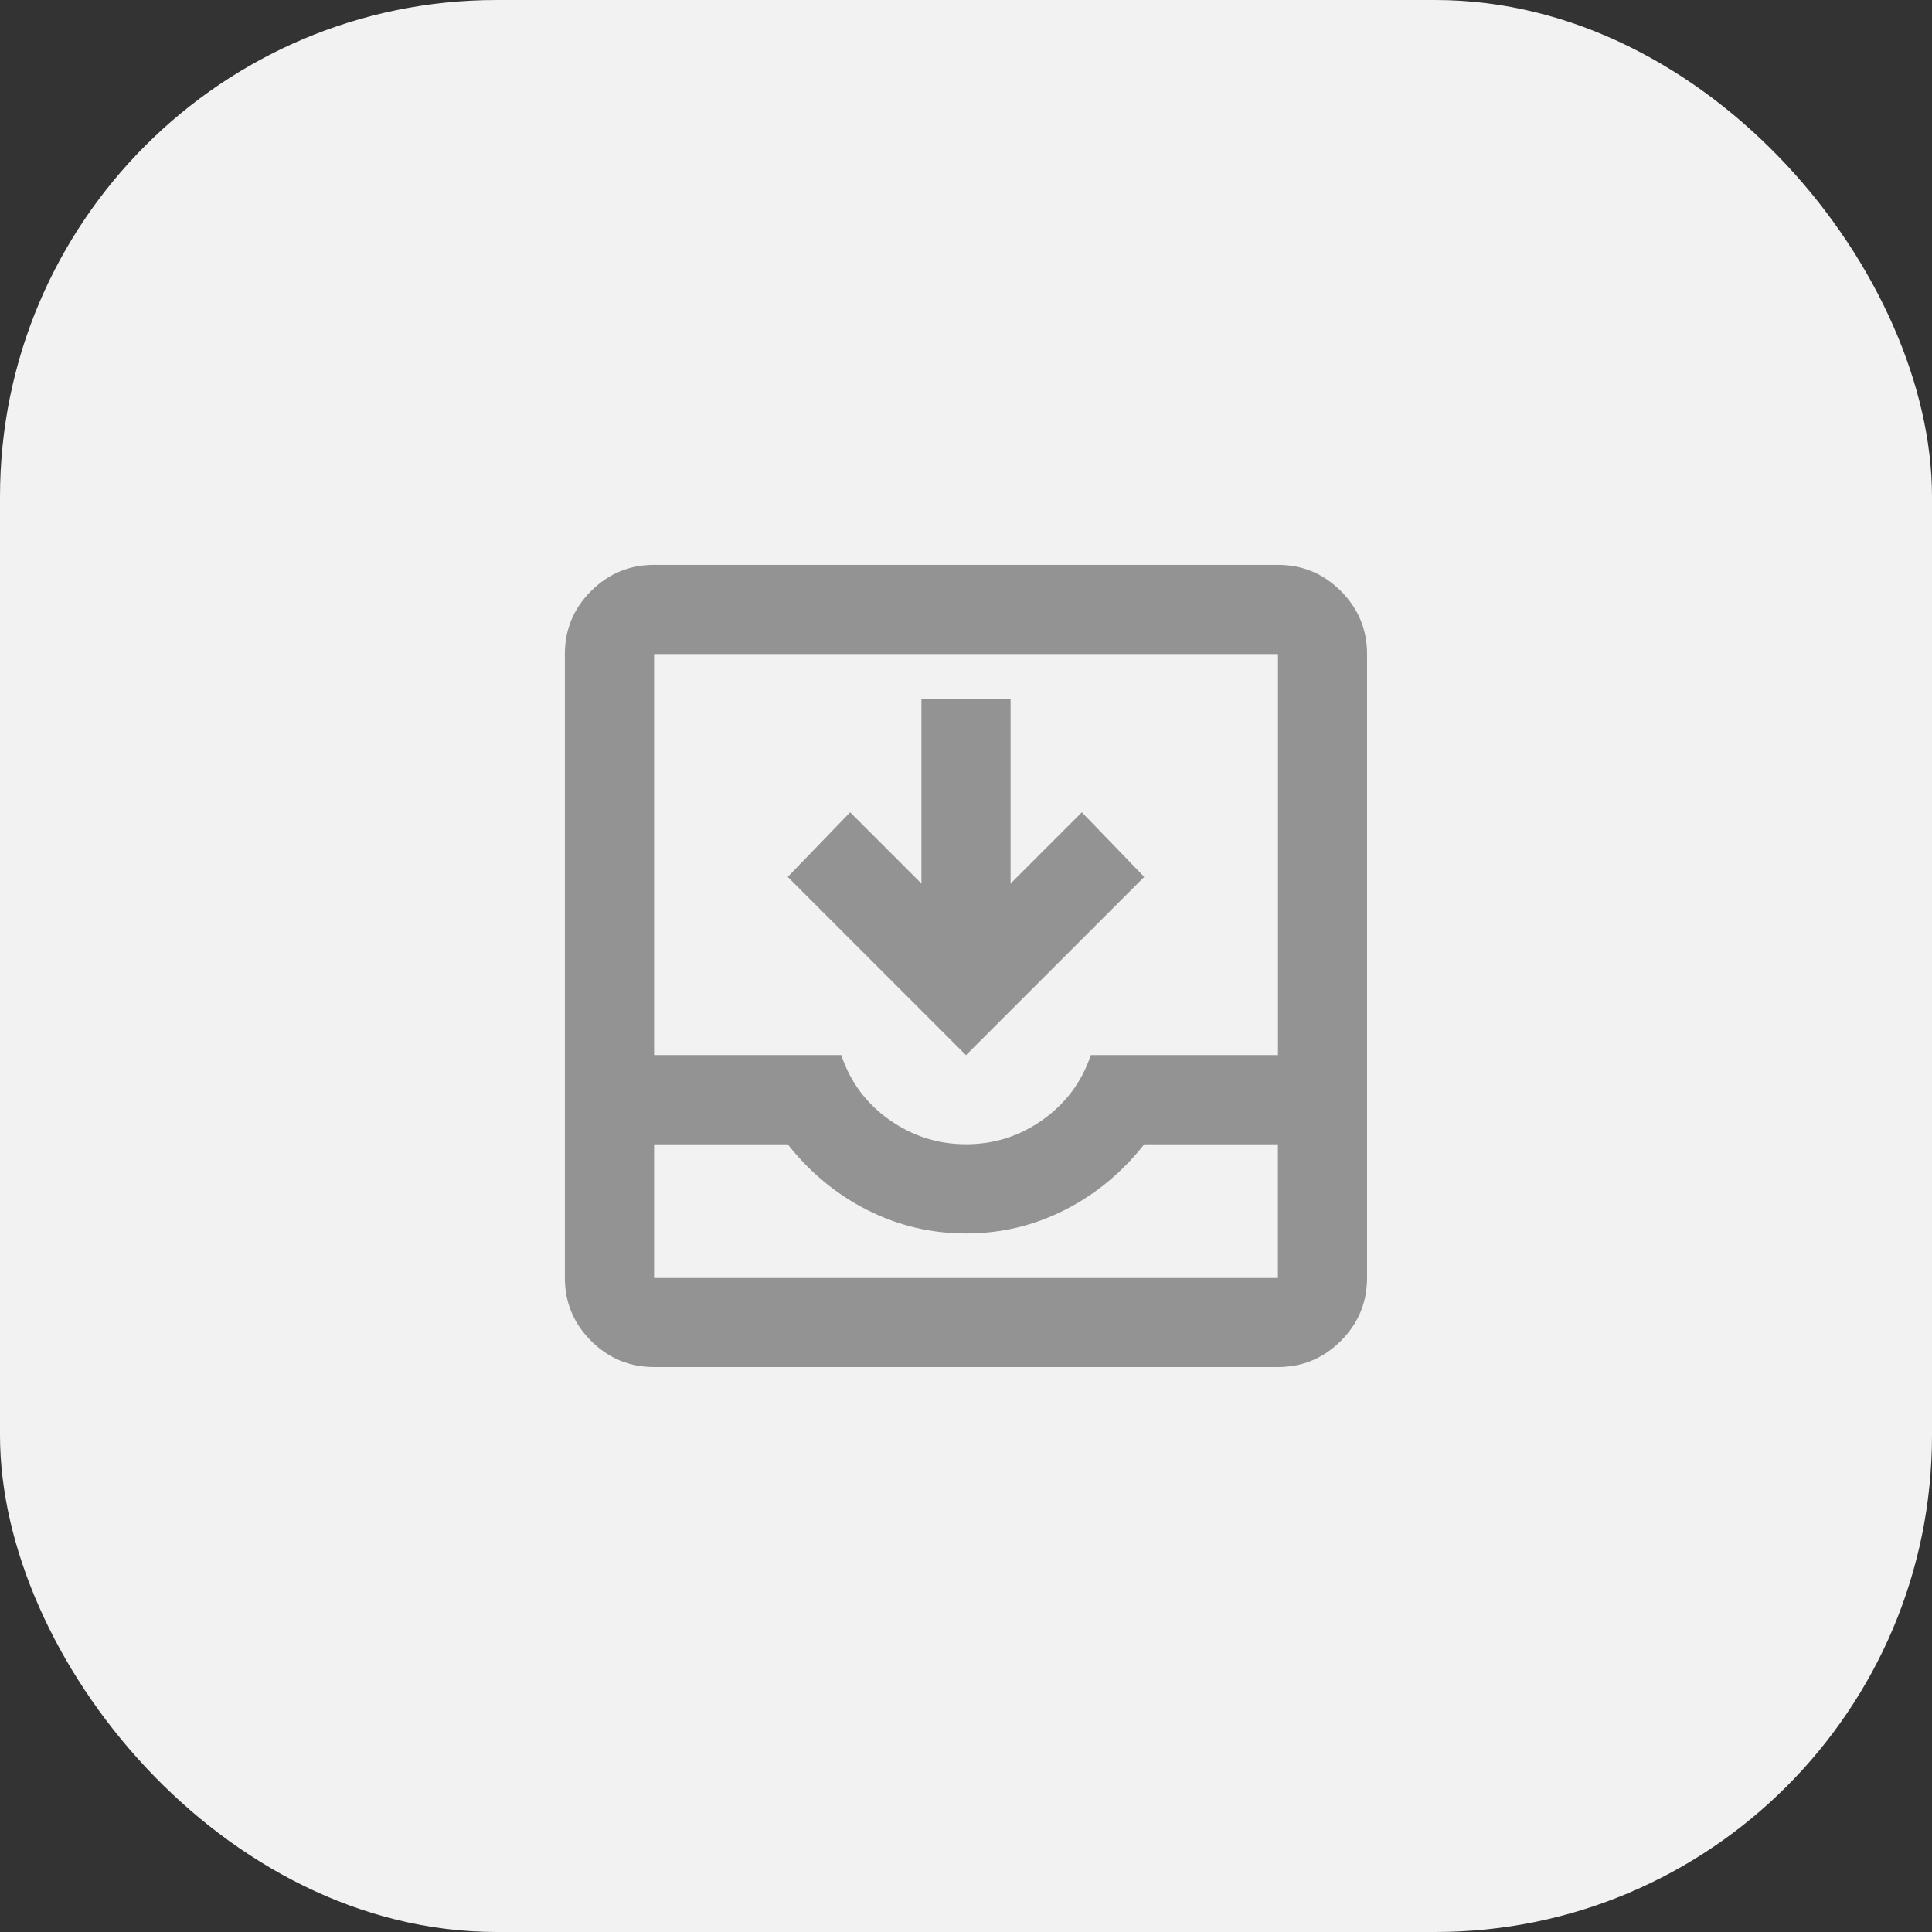
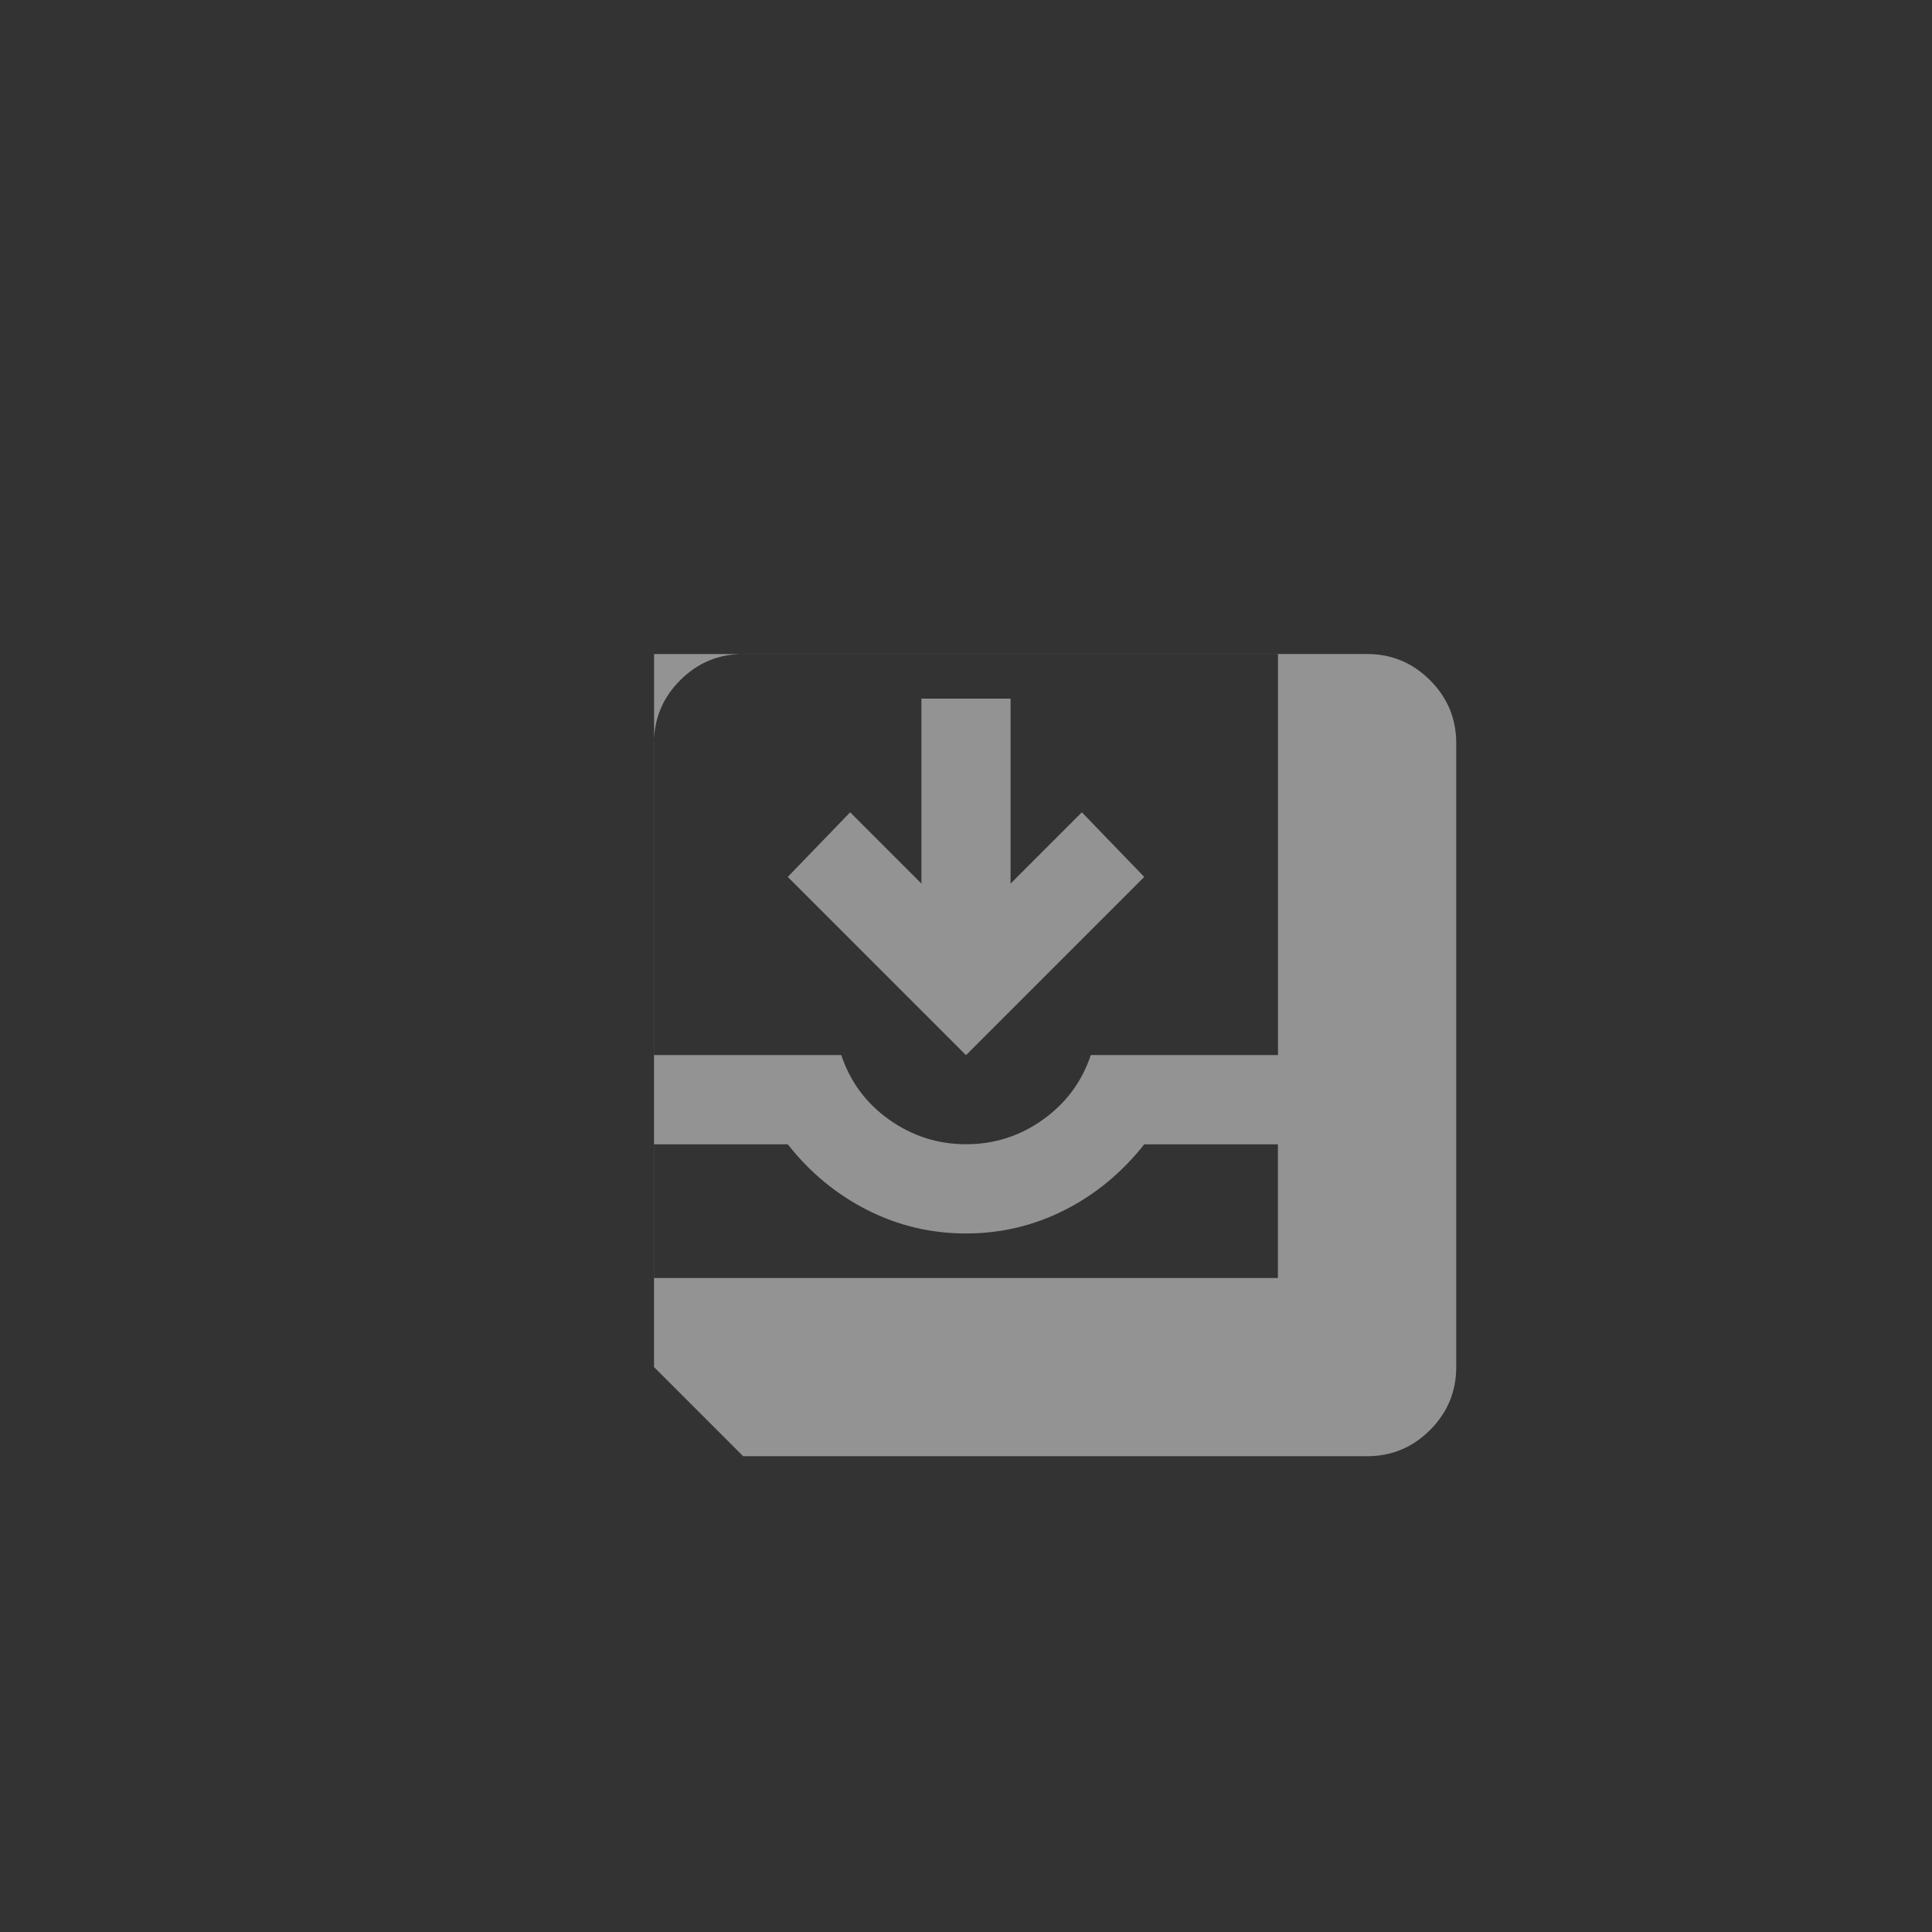
<svg xmlns="http://www.w3.org/2000/svg" id="Ebene_2" data-name="Ebene 2" viewBox="0 0 270 270">
  <rect x="0" y="0" width="270" height="270" fill="#333333" stroke="none" />
  <defs>
    <style>
      .cls-1 {
        fill: #f2f2f2;
      }

      .cls-1, .cls-2 {
        stroke-width: 0px;
      }

      .cls-2 {
        fill: #939393;
      }
    </style>
  </defs>
  <g id="Ebene_1-2" data-name="Ebene 1">
    <g>
      <g id="Gruppe_30089" data-name="Gruppe 30089">
        <g id="Gruppe_30088" data-name="Gruppe 30088">
-           <rect class="cls-1" y="0" width="270" height="270" rx="69.41" ry="69.41" />
-         </g>
+           </g>
      </g>
-       <path class="cls-2" d="M91.4,191.05c-3.43,0-6.36-1.22-8.8-3.66-2.44-2.44-3.66-5.37-3.66-8.8v-87.19c0-3.43,1.22-6.36,3.66-8.8,2.44-2.44,5.37-3.66,8.8-3.66h87.19c3.43,0,6.36,1.22,8.8,3.66s3.66,5.37,3.66,8.8v87.19c0,3.43-1.22,6.36-3.66,8.8-2.44,2.44-5.37,3.66-8.8,3.66h-87.19ZM91.4,178.6h87.19v-18.68h-18.68c-3.11,3.94-6.82,7.01-11.13,9.19-4.31,2.18-8.9,3.27-13.78,3.27s-9.47-1.09-13.78-3.27c-4.31-2.18-8.02-5.24-11.13-9.19h-18.68v18.68ZM135,159.91c3.94,0,7.53-1.14,10.74-3.43s5.45-5.29,6.7-9.03h26.16v-56.05h-87.19v56.05h26.16c1.25,3.74,3.48,6.75,6.7,9.03,3.22,2.28,6.8,3.43,10.74,3.43ZM135,147.46l-24.91-24.91,8.72-9.03,9.96,9.96v-25.85h12.46v25.85l9.96-9.96,8.72,9.03-24.91,24.91ZM91.4,178.6h87.19-87.19Z" />
+       <path class="cls-2" d="M91.4,191.05v-87.19c0-3.43,1.22-6.36,3.66-8.8,2.44-2.44,5.37-3.66,8.8-3.66h87.19c3.43,0,6.36,1.22,8.8,3.66s3.66,5.37,3.66,8.8v87.19c0,3.43-1.22,6.36-3.66,8.8-2.44,2.44-5.37,3.66-8.8,3.66h-87.19ZM91.4,178.6h87.19v-18.68h-18.68c-3.11,3.94-6.82,7.01-11.13,9.19-4.31,2.18-8.9,3.27-13.78,3.27s-9.47-1.09-13.78-3.27c-4.31-2.18-8.02-5.24-11.13-9.19h-18.68v18.68ZM135,159.91c3.94,0,7.53-1.14,10.74-3.43s5.45-5.29,6.7-9.03h26.16v-56.05h-87.19v56.05h26.16c1.25,3.74,3.48,6.75,6.7,9.03,3.22,2.28,6.8,3.43,10.74,3.43ZM135,147.46l-24.91-24.91,8.72-9.03,9.96,9.96v-25.85h12.46v25.85l9.96-9.96,8.72,9.03-24.91,24.91ZM91.4,178.6h87.19-87.19Z" />
    </g>
  </g>
</svg>